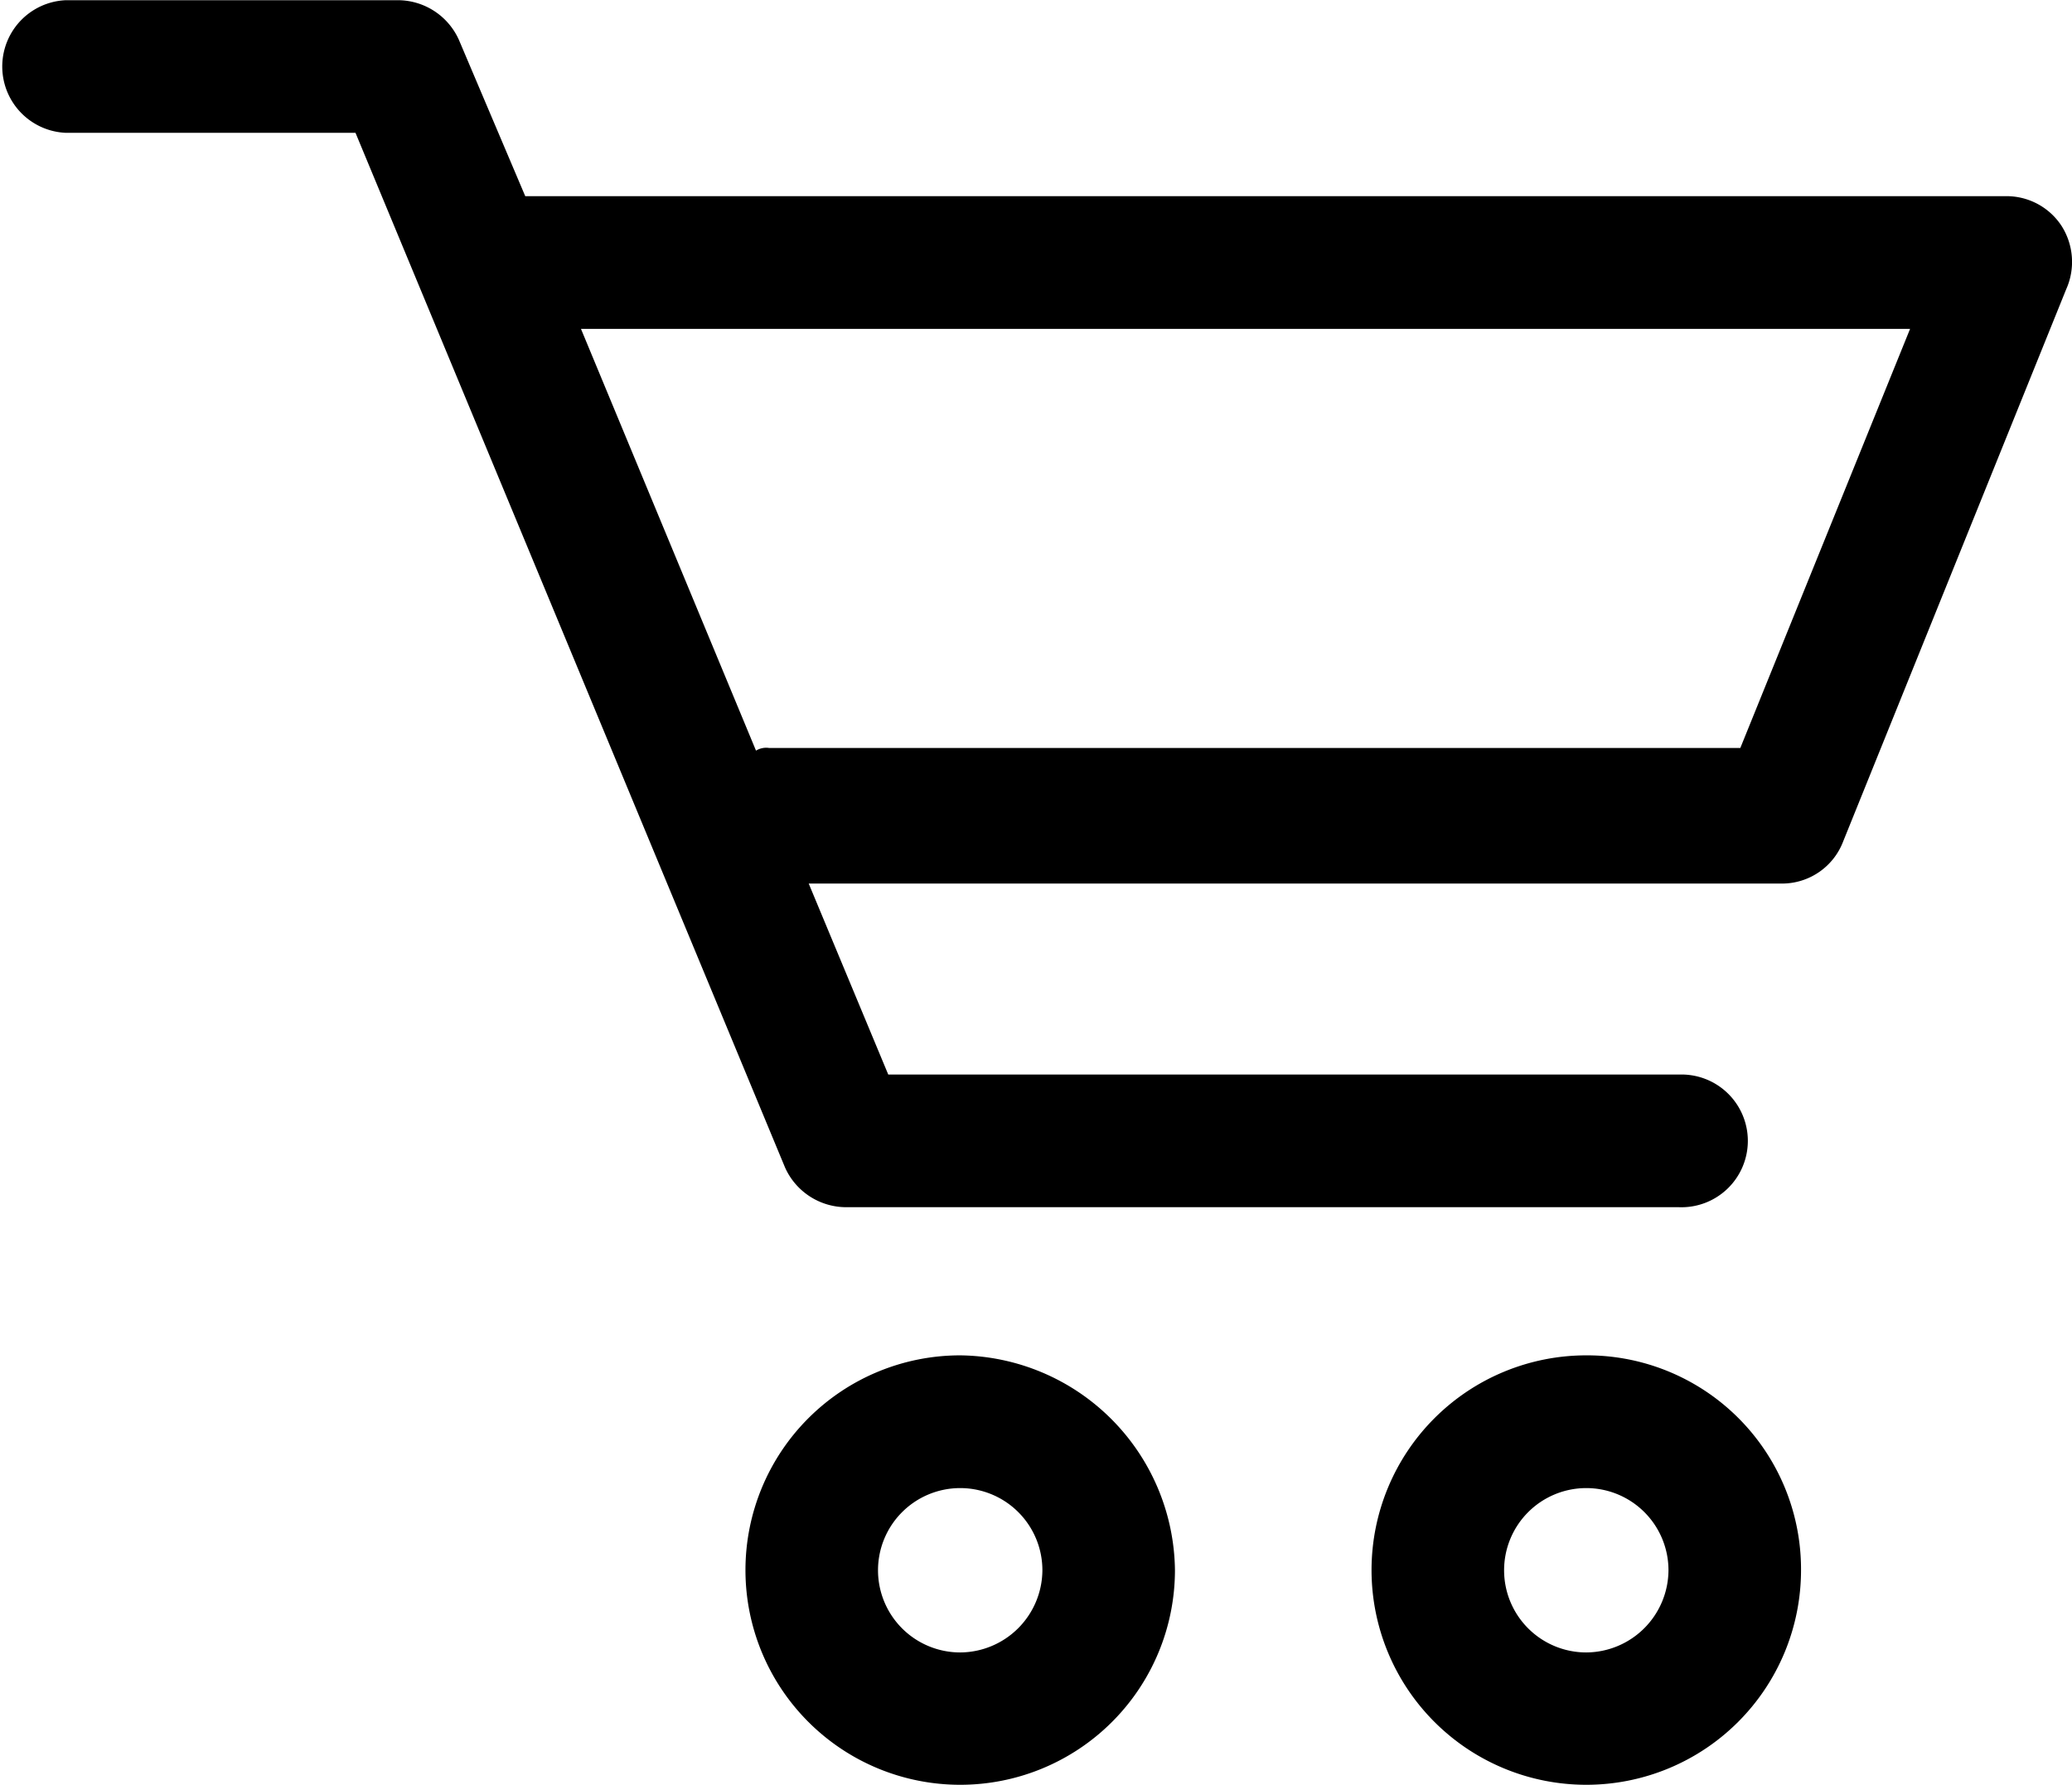
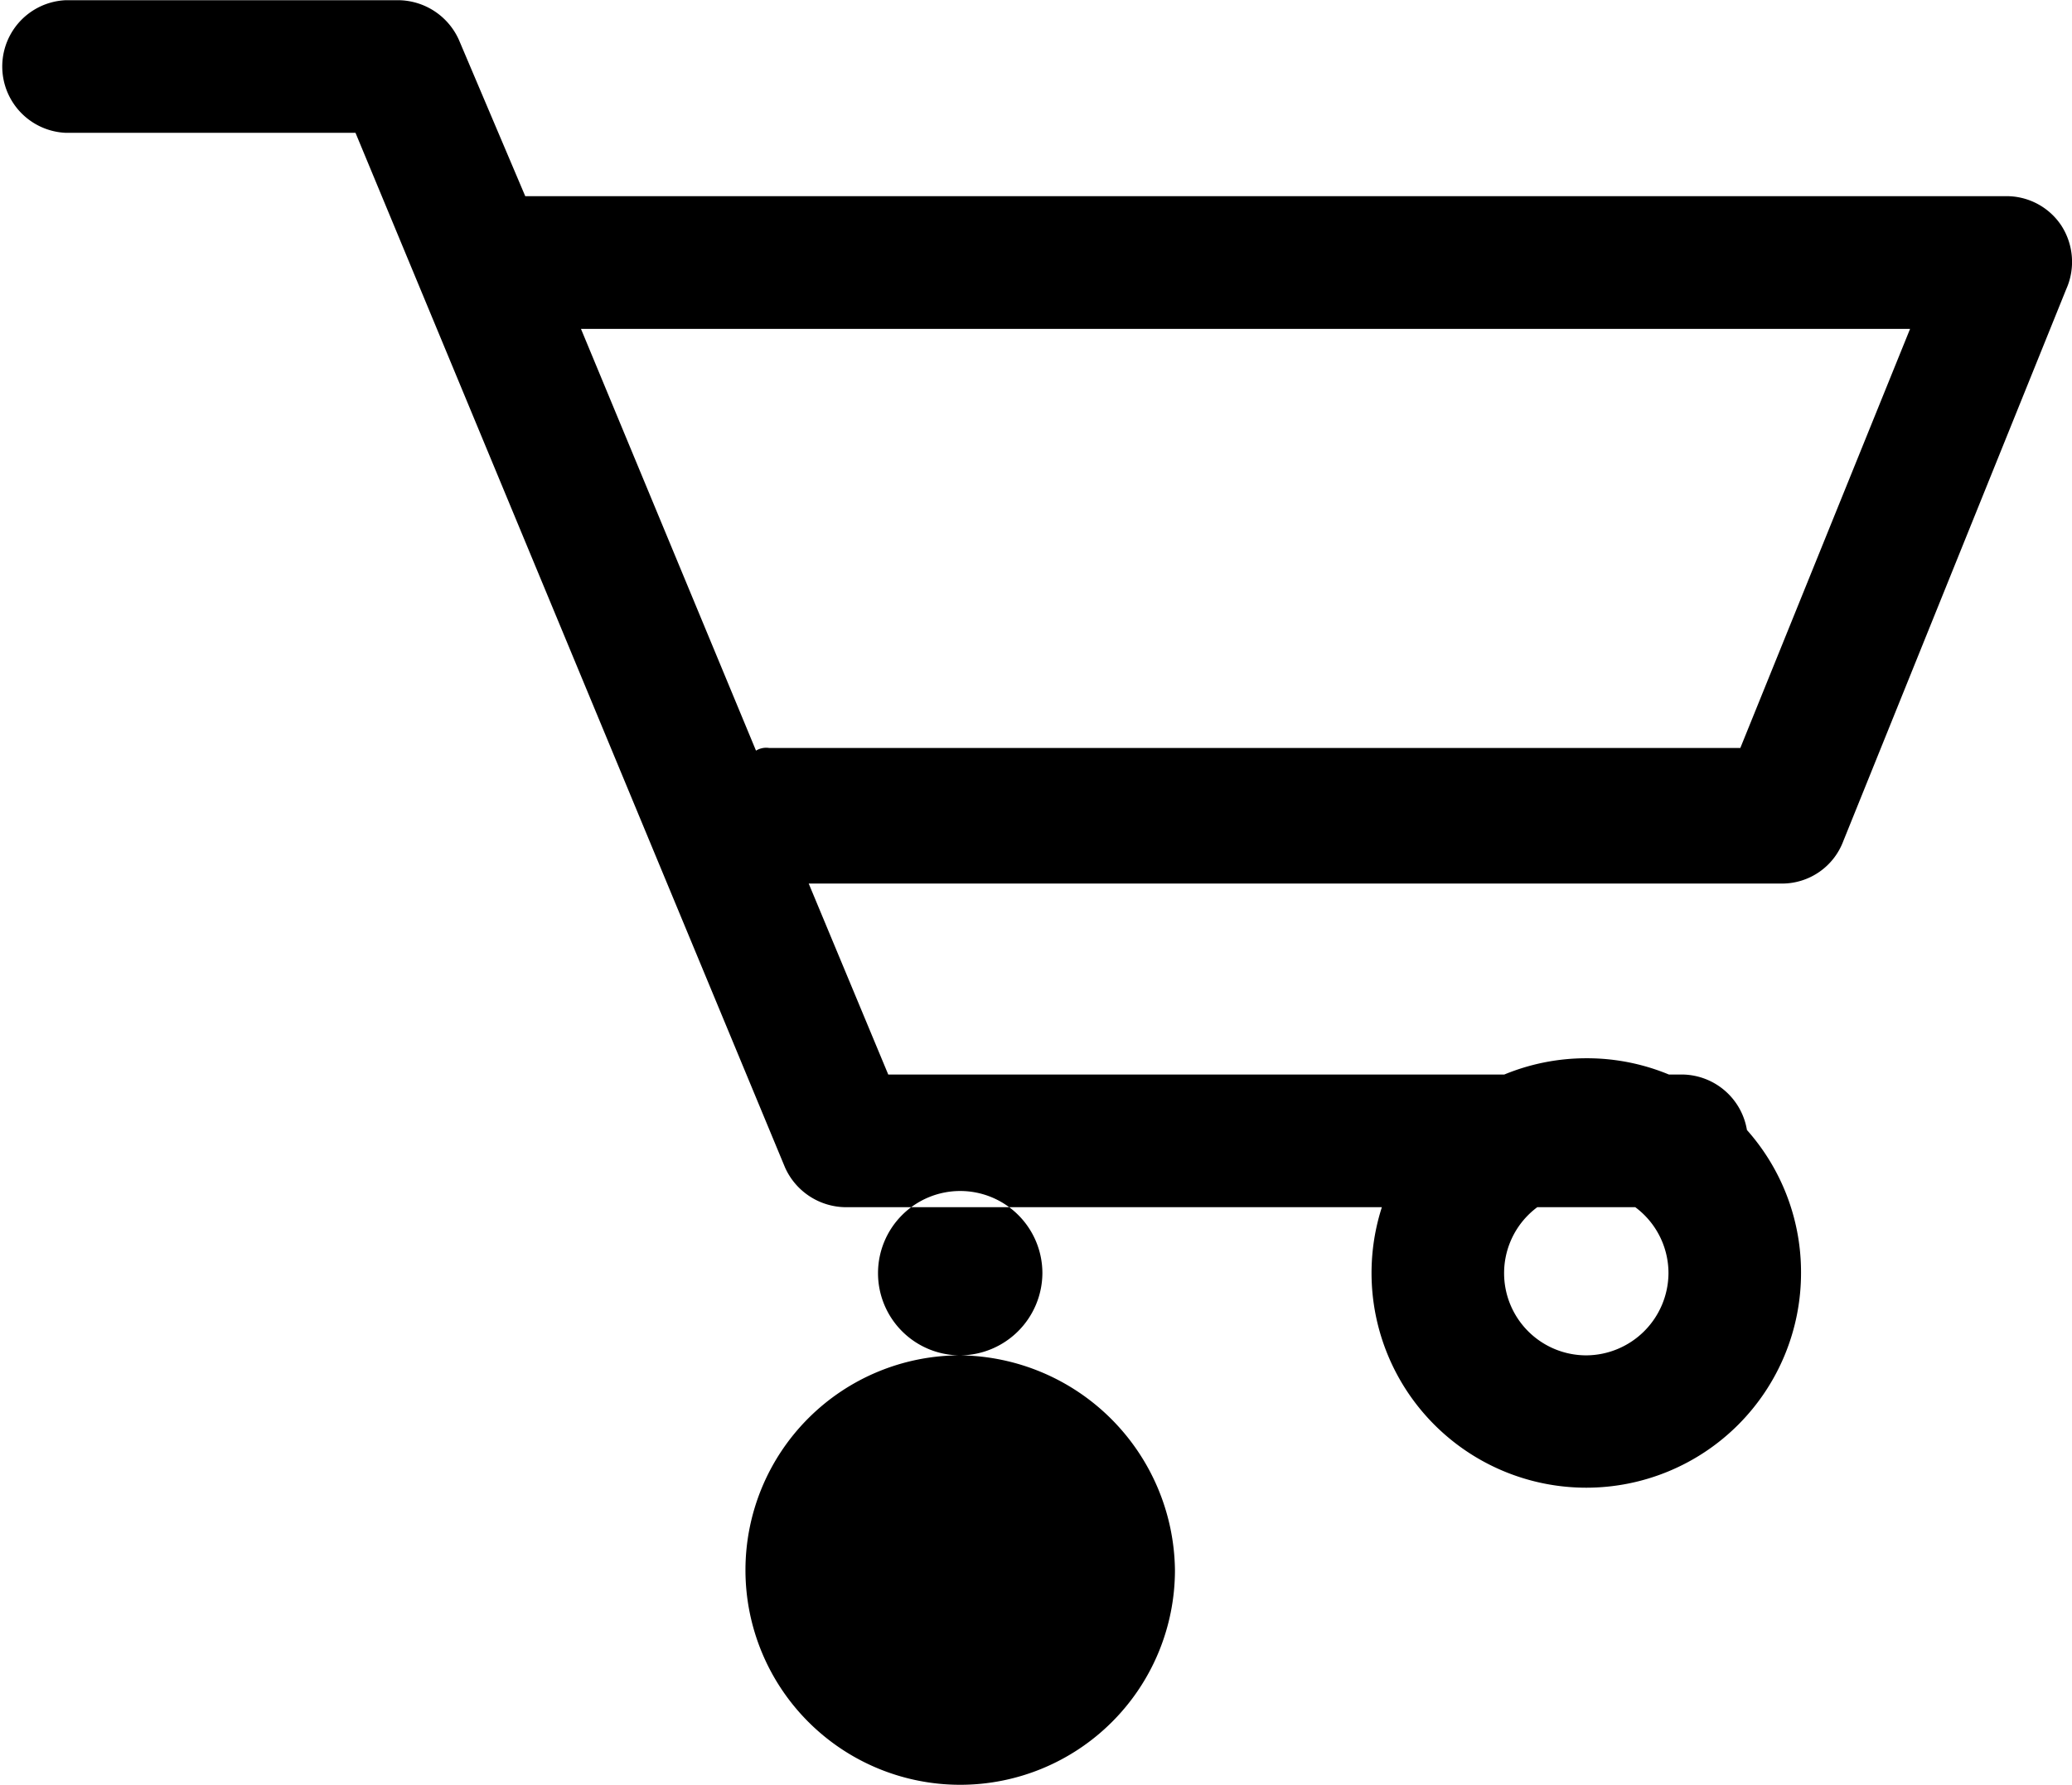
<svg xmlns="http://www.w3.org/2000/svg" width="21.227" height="18.29">
-   <path d="M9.837 13.887a2.2 2.2 0 102.2 2.2 2.227 2.227 0 00-2.2-2.2zm0 3.044a.842.842 0 11.842-.842.847.847 0 01-.842.842zm6.414-3.044a2.2 2.2 0 102.2 2.2 2.192 2.192 0 00-2.2-2.2zm0 3.044a.842.842 0 11.842-.842.847.847 0 01-.842.842zM21.117 2.31a.673.673 0 00-.571-.3H5.381L4.702.41a.687.687 0 00-.625-.408h-3.4a.68.68 0 000 1.359h2.965l4.4 10.6a.687.687 0 00.625.408H17.2a.68.68 0 100-1.359H9.1l-.815-1.957h9.974a.67.67 0 00.625-.435l2.283-5.653a.686.686 0 00-.05-.655zm-3.288 5.354H7.881a.2.2 0 00-.136.027L5.952 3.37h13.616z" />
+   <path d="M9.837 13.887a2.2 2.2 0 102.2 2.2 2.227 2.227 0 00-2.2-2.2za.842.842 0 11.842-.842.847.847 0 01-.842.842zm6.414-3.044a2.2 2.2 0 102.2 2.2 2.192 2.192 0 00-2.2-2.2zm0 3.044a.842.842 0 11.842-.842.847.847 0 01-.842.842zM21.117 2.31a.673.673 0 00-.571-.3H5.381L4.702.41a.687.687 0 00-.625-.408h-3.4a.68.68 0 000 1.359h2.965l4.4 10.6a.687.687 0 00.625.408H17.2a.68.68 0 100-1.359H9.1l-.815-1.957h9.974a.67.67 0 00.625-.435l2.283-5.653a.686.686 0 00-.05-.655zm-3.288 5.354H7.881a.2.2 0 00-.136.027L5.952 3.37h13.616z" />
</svg>